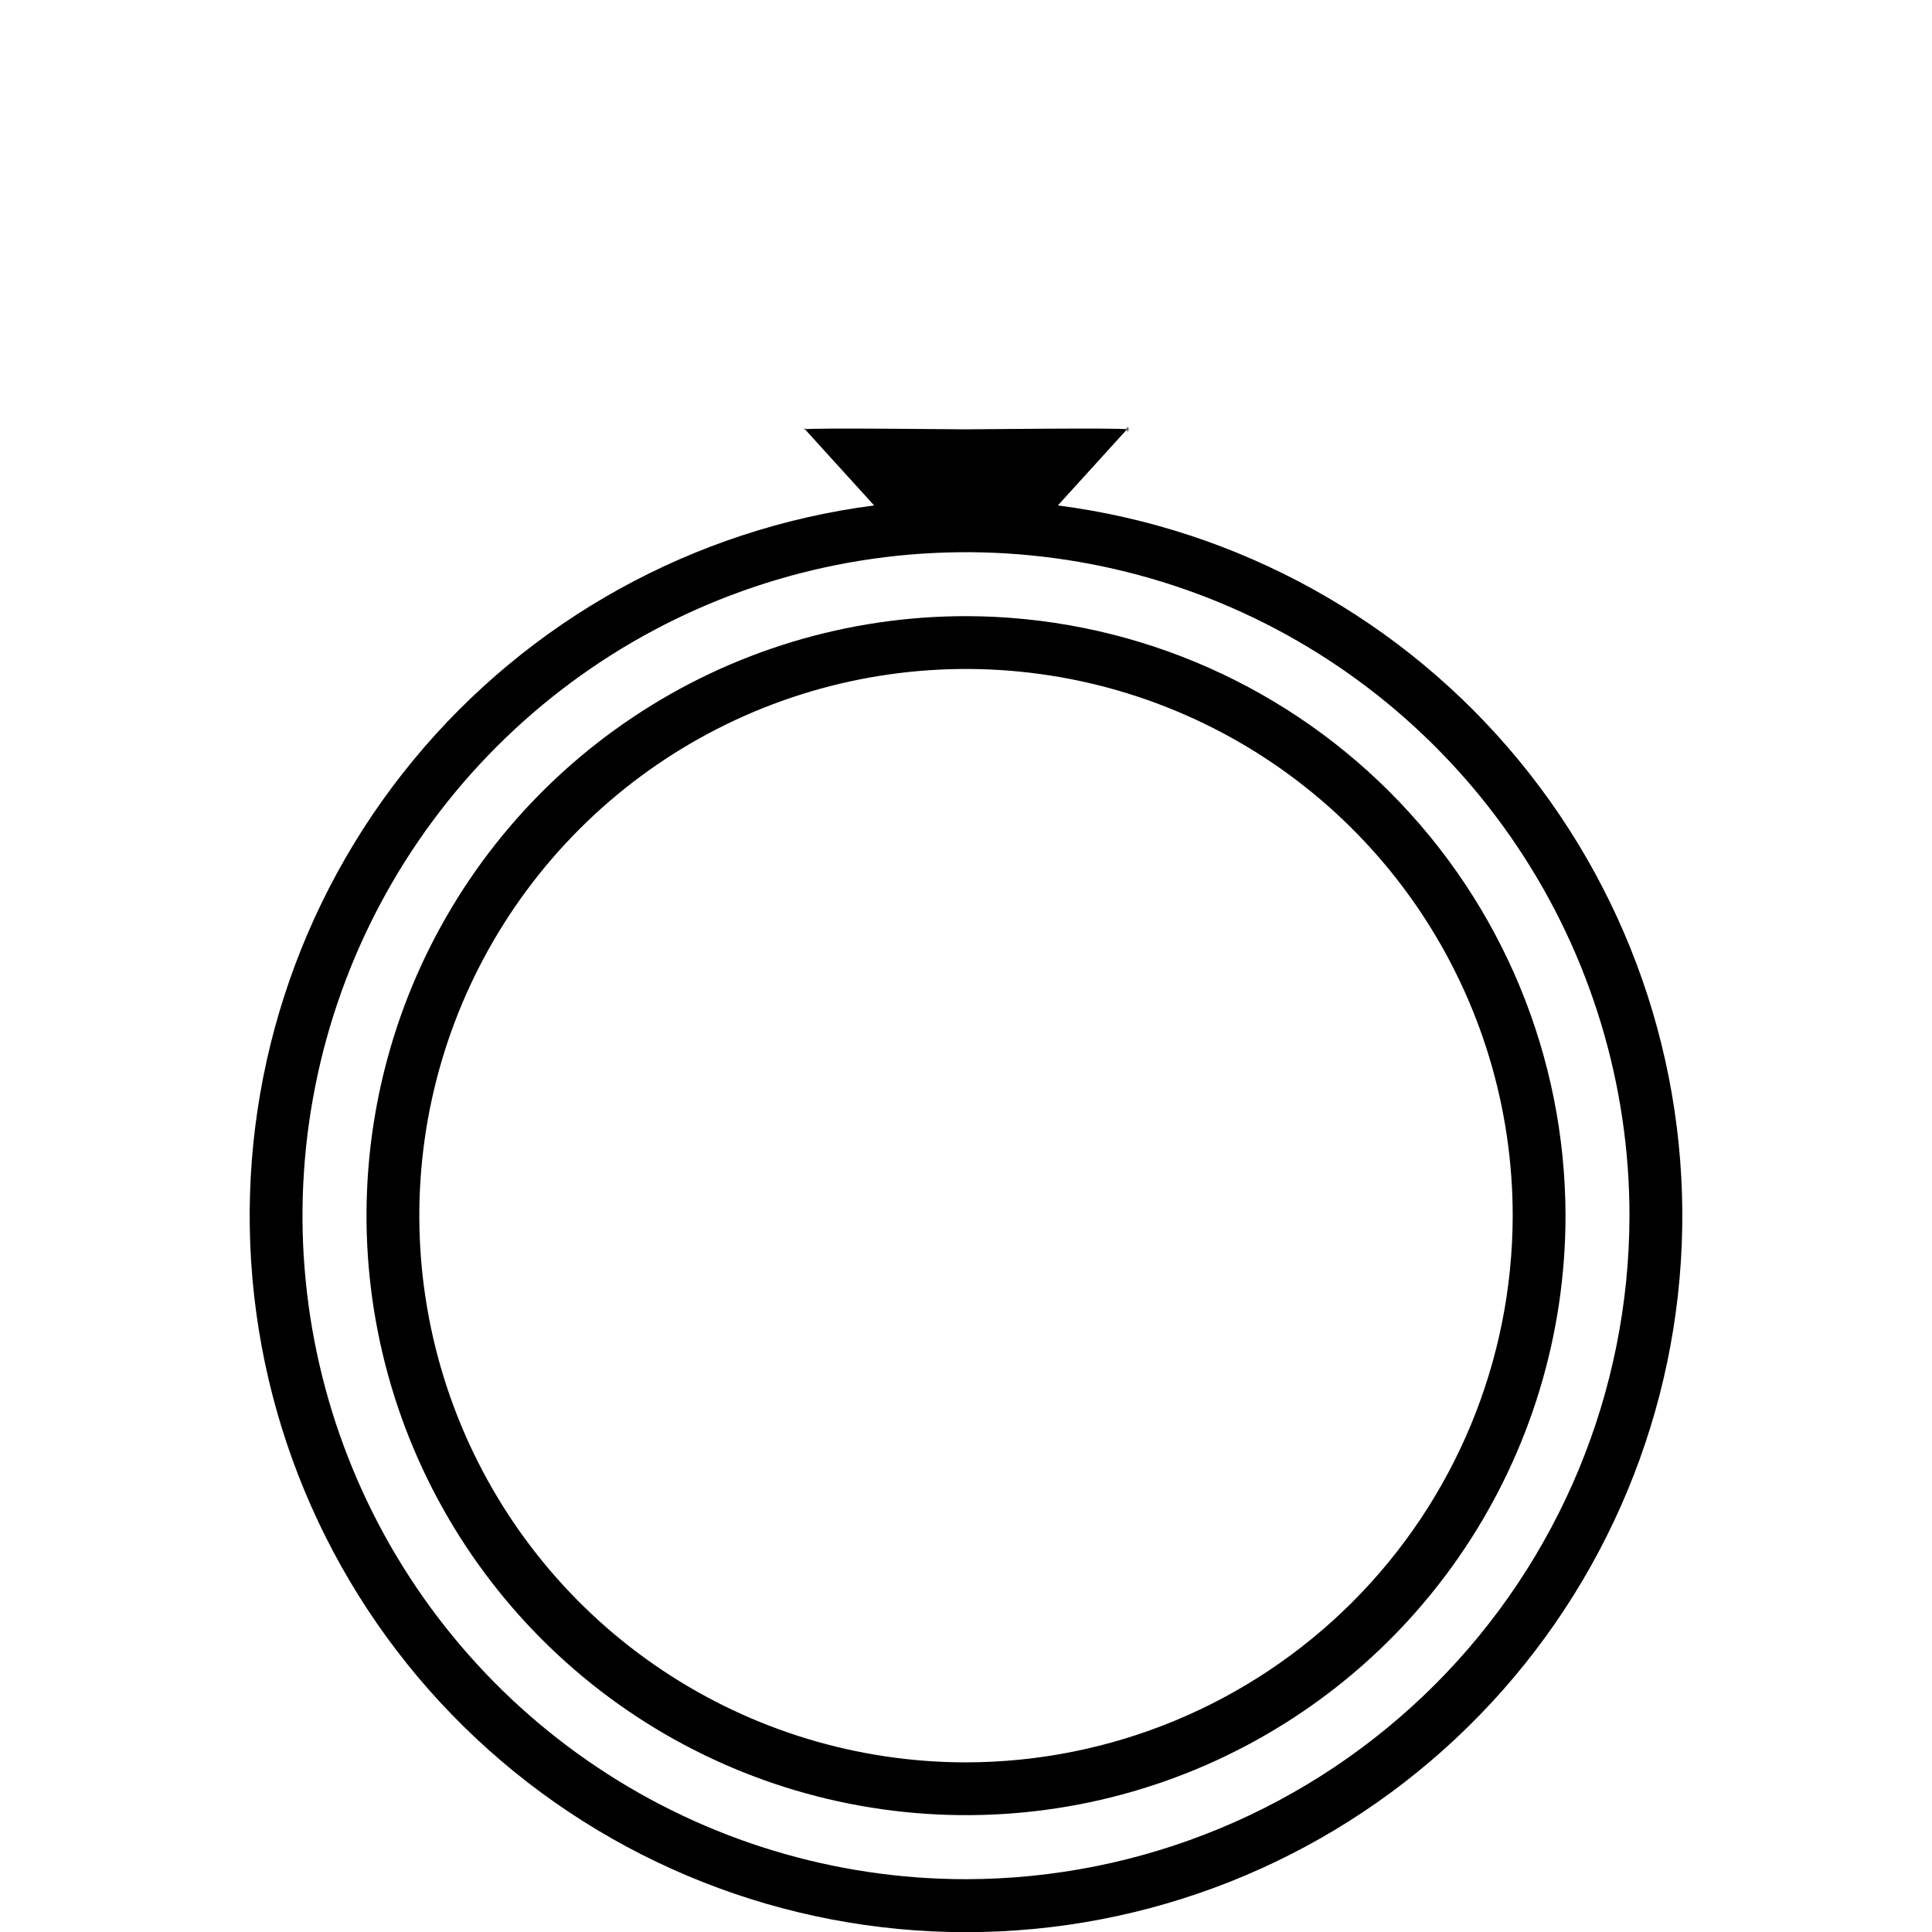
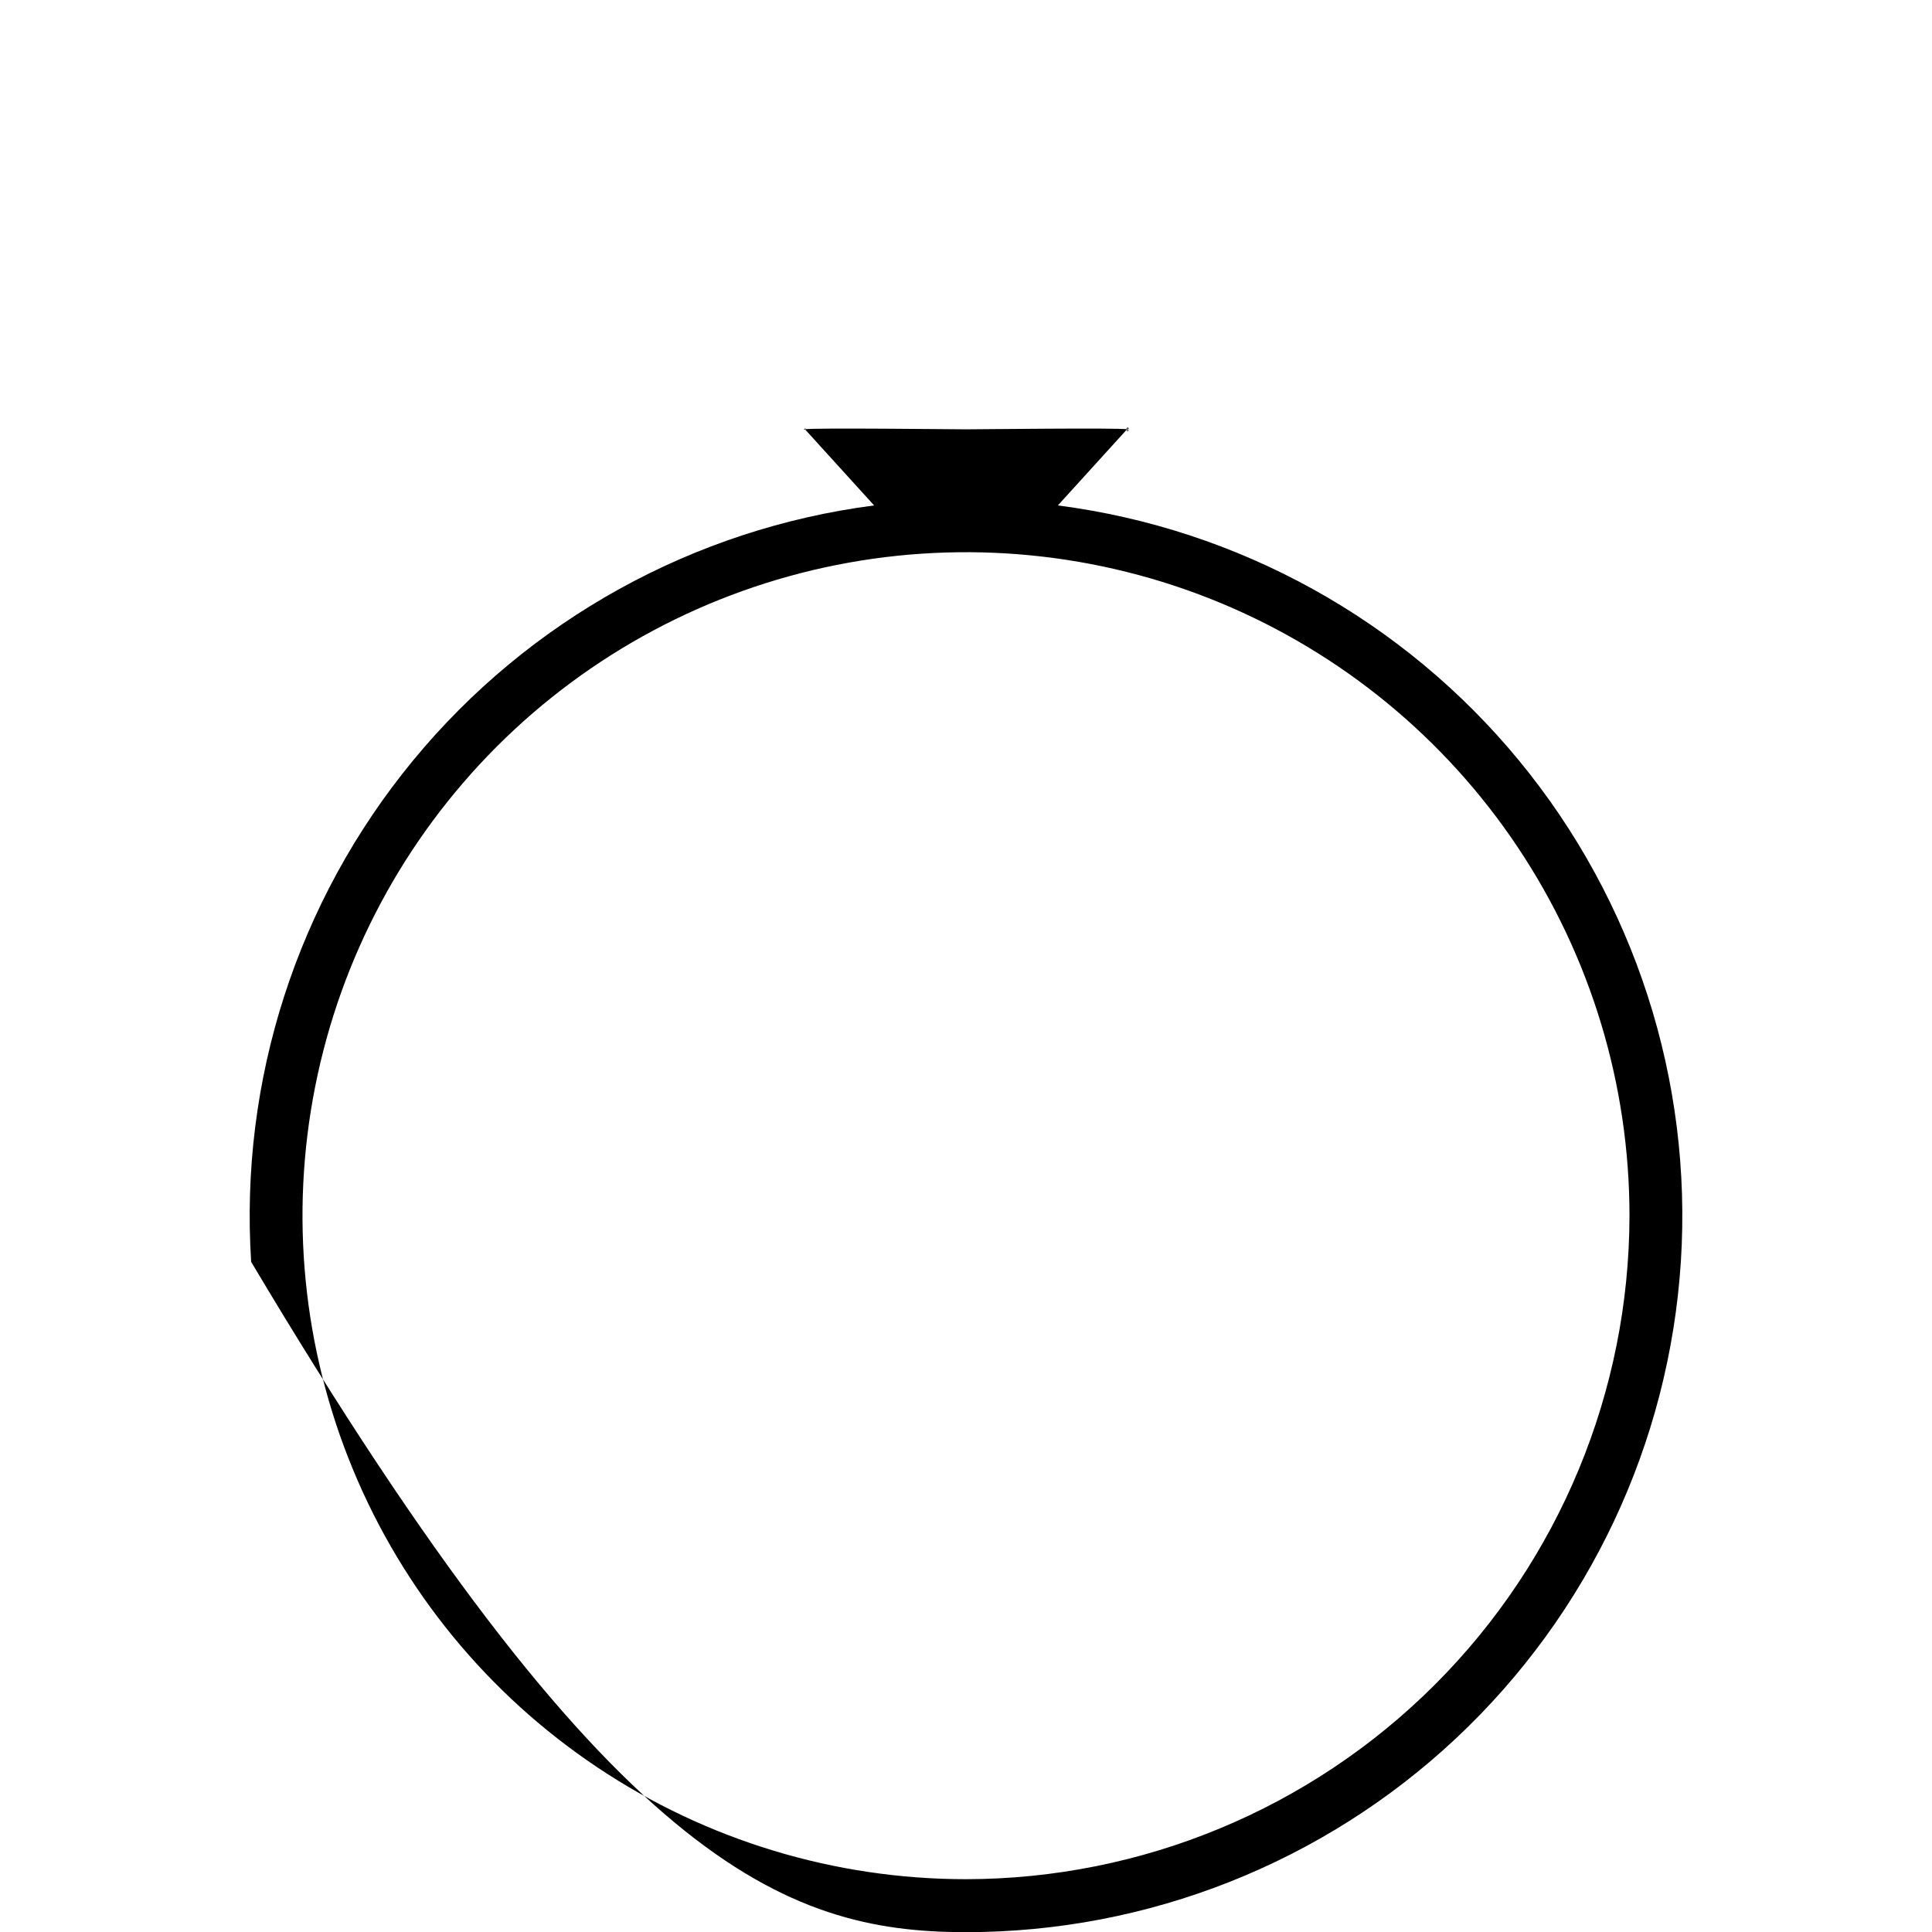
<svg xmlns="http://www.w3.org/2000/svg" width="36" height="36" viewBox="0 0 36 36" fill="#000">
-   <path d="M19.712 9.418L21 8C20.993 8.12 21.082 7.913 21 8C21.007 7.88 21.072 8.096 21 8C20.953 7.943 21.066 8.032 21 8C20.934 7.968 18.074 8.001 18 8C17.926 8.001 15.066 7.968 15 8C14.934 8.032 15.047 7.943 15 8L16.288 9.418C12.925 9.853 9.853 11.552 7.697 14.17C5.541 16.788 4.462 20.129 4.68 23.513C4.898 26.898 6.396 30.072 8.87 32.392C11.344 34.712 14.608 36.003 18 36.003C21.391 36.003 24.656 34.712 27.13 32.392C29.604 30.072 31.102 26.898 31.32 23.513C31.538 20.129 30.459 16.788 28.303 14.17C26.147 11.552 23.075 9.853 19.712 9.418ZM18 35.016C15.555 35.016 13.164 34.291 11.131 32.932C9.098 31.574 7.513 29.643 6.578 27.384C5.642 25.125 5.397 22.639 5.874 20.241C6.351 17.842 7.529 15.639 9.258 13.91C10.987 12.181 13.19 11.004 15.588 10.527C17.986 10.05 20.472 10.295 22.731 11.23C24.99 12.166 26.921 13.751 28.279 15.784C29.638 17.817 30.363 20.207 30.363 22.652C30.359 25.93 29.055 29.073 26.738 31.39C24.42 33.708 21.278 35.012 18 35.016Z" />
-   <path d="M18 11.481C15.79 11.481 13.631 12.136 11.794 13.364C9.957 14.591 8.525 16.336 7.679 18.377C6.834 20.419 6.613 22.665 7.044 24.832C7.475 26.998 8.539 28.989 10.101 30.551C11.663 32.114 13.654 33.177 15.821 33.608C17.988 34.039 20.234 33.818 22.275 32.973C24.316 32.127 26.061 30.696 27.288 28.859C28.516 27.022 29.171 24.862 29.171 22.652C29.168 19.691 27.99 16.851 25.895 14.757C23.801 12.663 20.962 11.485 18 11.481ZM18 32.839C15.985 32.839 14.016 32.241 12.341 31.122C10.665 30.003 9.36 28.412 8.589 26.55C7.818 24.689 7.616 22.641 8.009 20.665C8.402 18.689 9.373 16.874 10.797 15.449C12.222 14.024 14.037 13.054 16.013 12.661C17.989 12.268 20.037 12.47 21.898 13.241C23.76 14.012 25.351 15.318 26.47 16.993C27.589 18.668 28.187 20.637 28.187 22.652C28.184 25.353 27.11 27.942 25.2 29.852C23.29 31.762 20.701 32.836 18 32.839Z" />
+   <path d="M19.712 9.418L21 8C20.993 8.12 21.082 7.913 21 8C21.007 7.88 21.072 8.096 21 8C20.953 7.943 21.066 8.032 21 8C20.934 7.968 18.074 8.001 18 8C17.926 8.001 15.066 7.968 15 8C14.934 8.032 15.047 7.943 15 8L16.288 9.418C12.925 9.853 9.853 11.552 7.697 14.17C5.541 16.788 4.462 20.129 4.68 23.513C11.344 34.712 14.608 36.003 18 36.003C21.391 36.003 24.656 34.712 27.13 32.392C29.604 30.072 31.102 26.898 31.32 23.513C31.538 20.129 30.459 16.788 28.303 14.17C26.147 11.552 23.075 9.853 19.712 9.418ZM18 35.016C15.555 35.016 13.164 34.291 11.131 32.932C9.098 31.574 7.513 29.643 6.578 27.384C5.642 25.125 5.397 22.639 5.874 20.241C6.351 17.842 7.529 15.639 9.258 13.91C10.987 12.181 13.19 11.004 15.588 10.527C17.986 10.05 20.472 10.295 22.731 11.23C24.99 12.166 26.921 13.751 28.279 15.784C29.638 17.817 30.363 20.207 30.363 22.652C30.359 25.93 29.055 29.073 26.738 31.39C24.42 33.708 21.278 35.012 18 35.016Z" />
</svg>